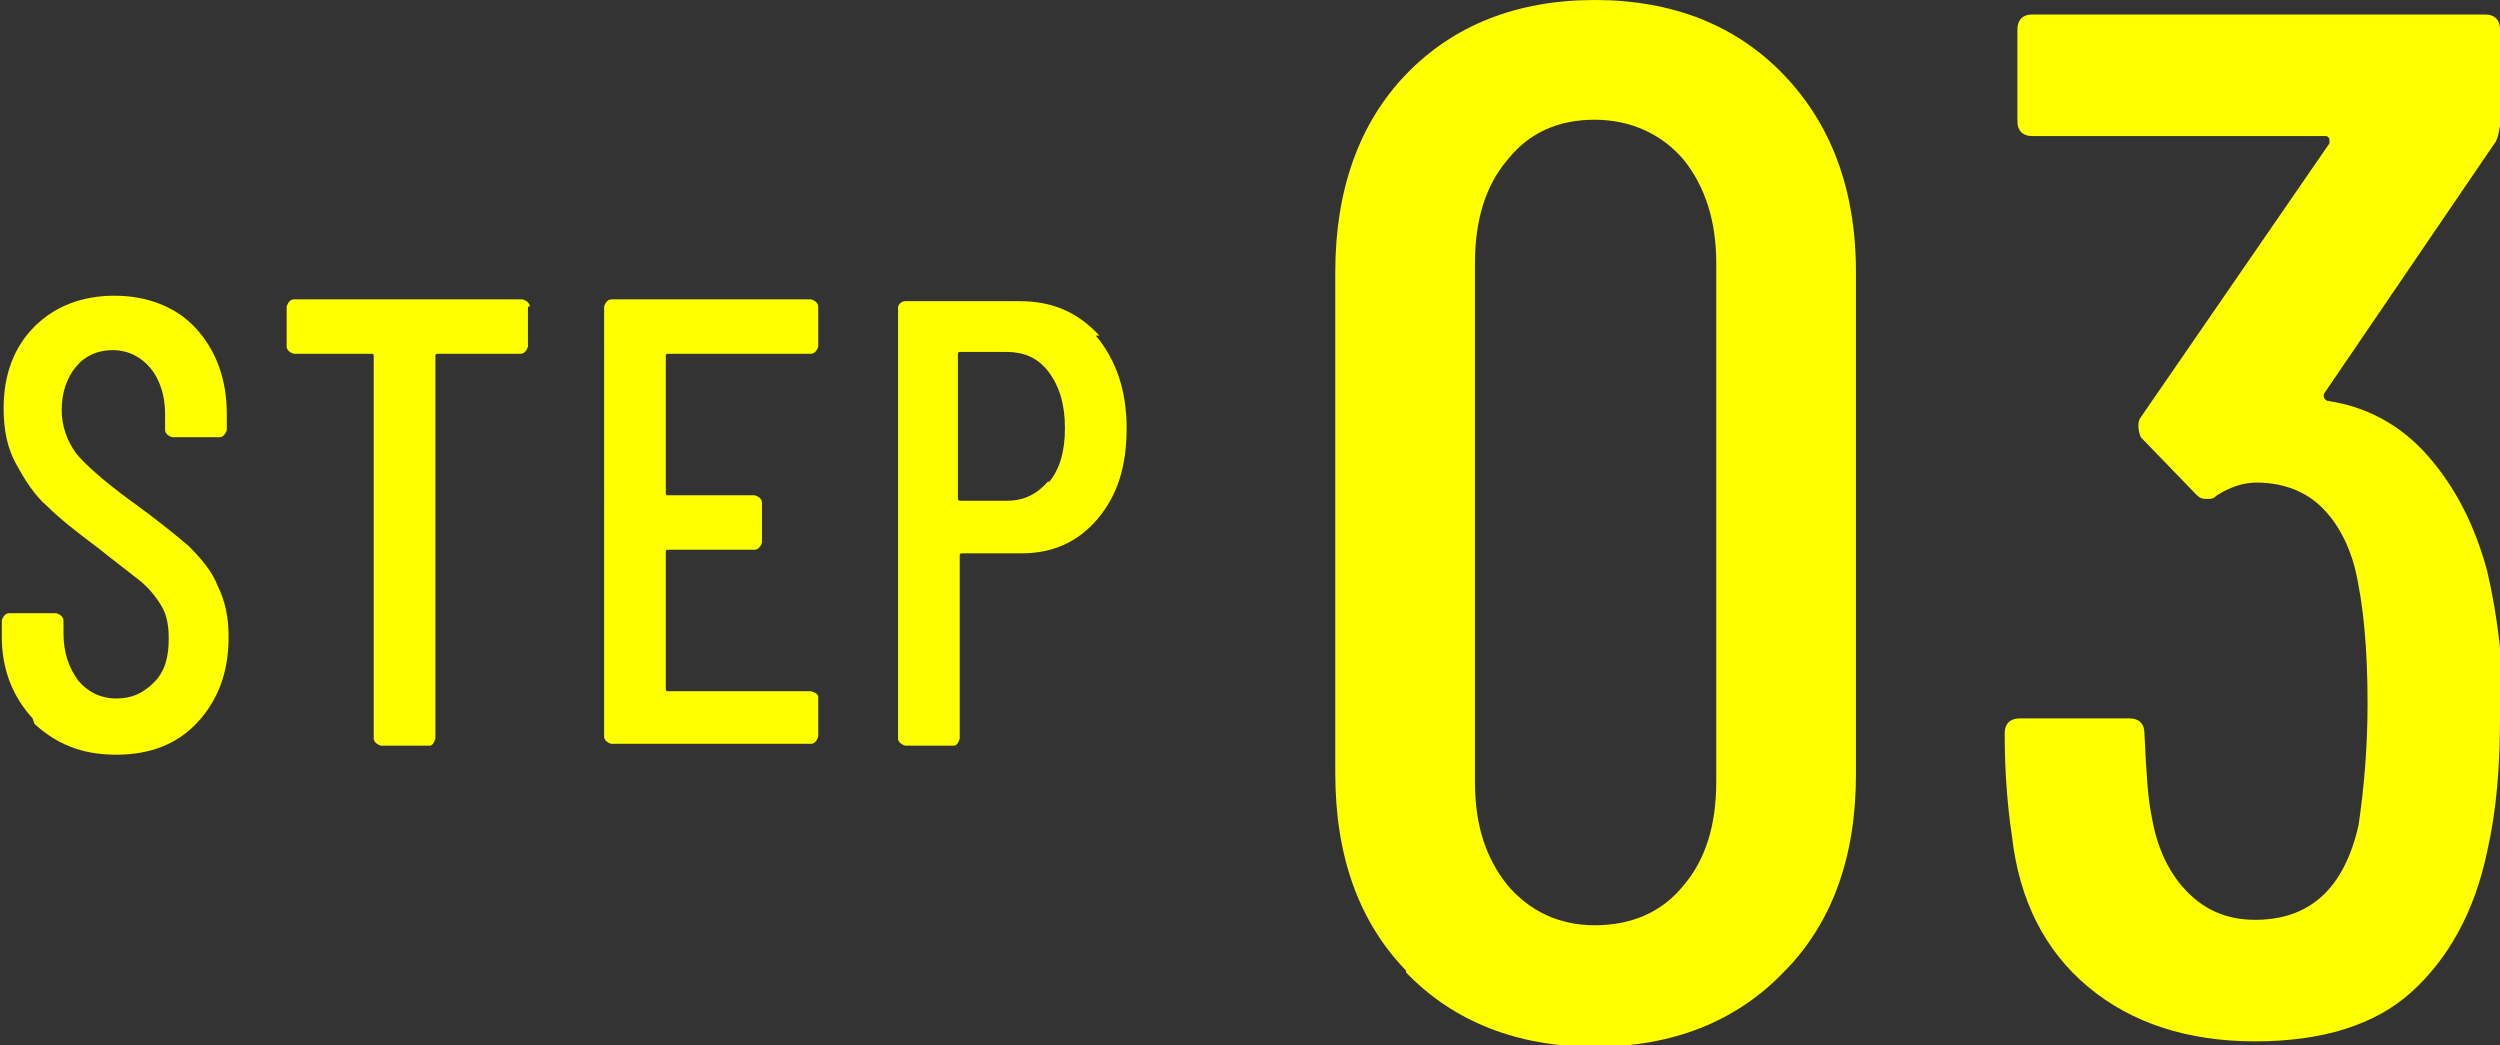
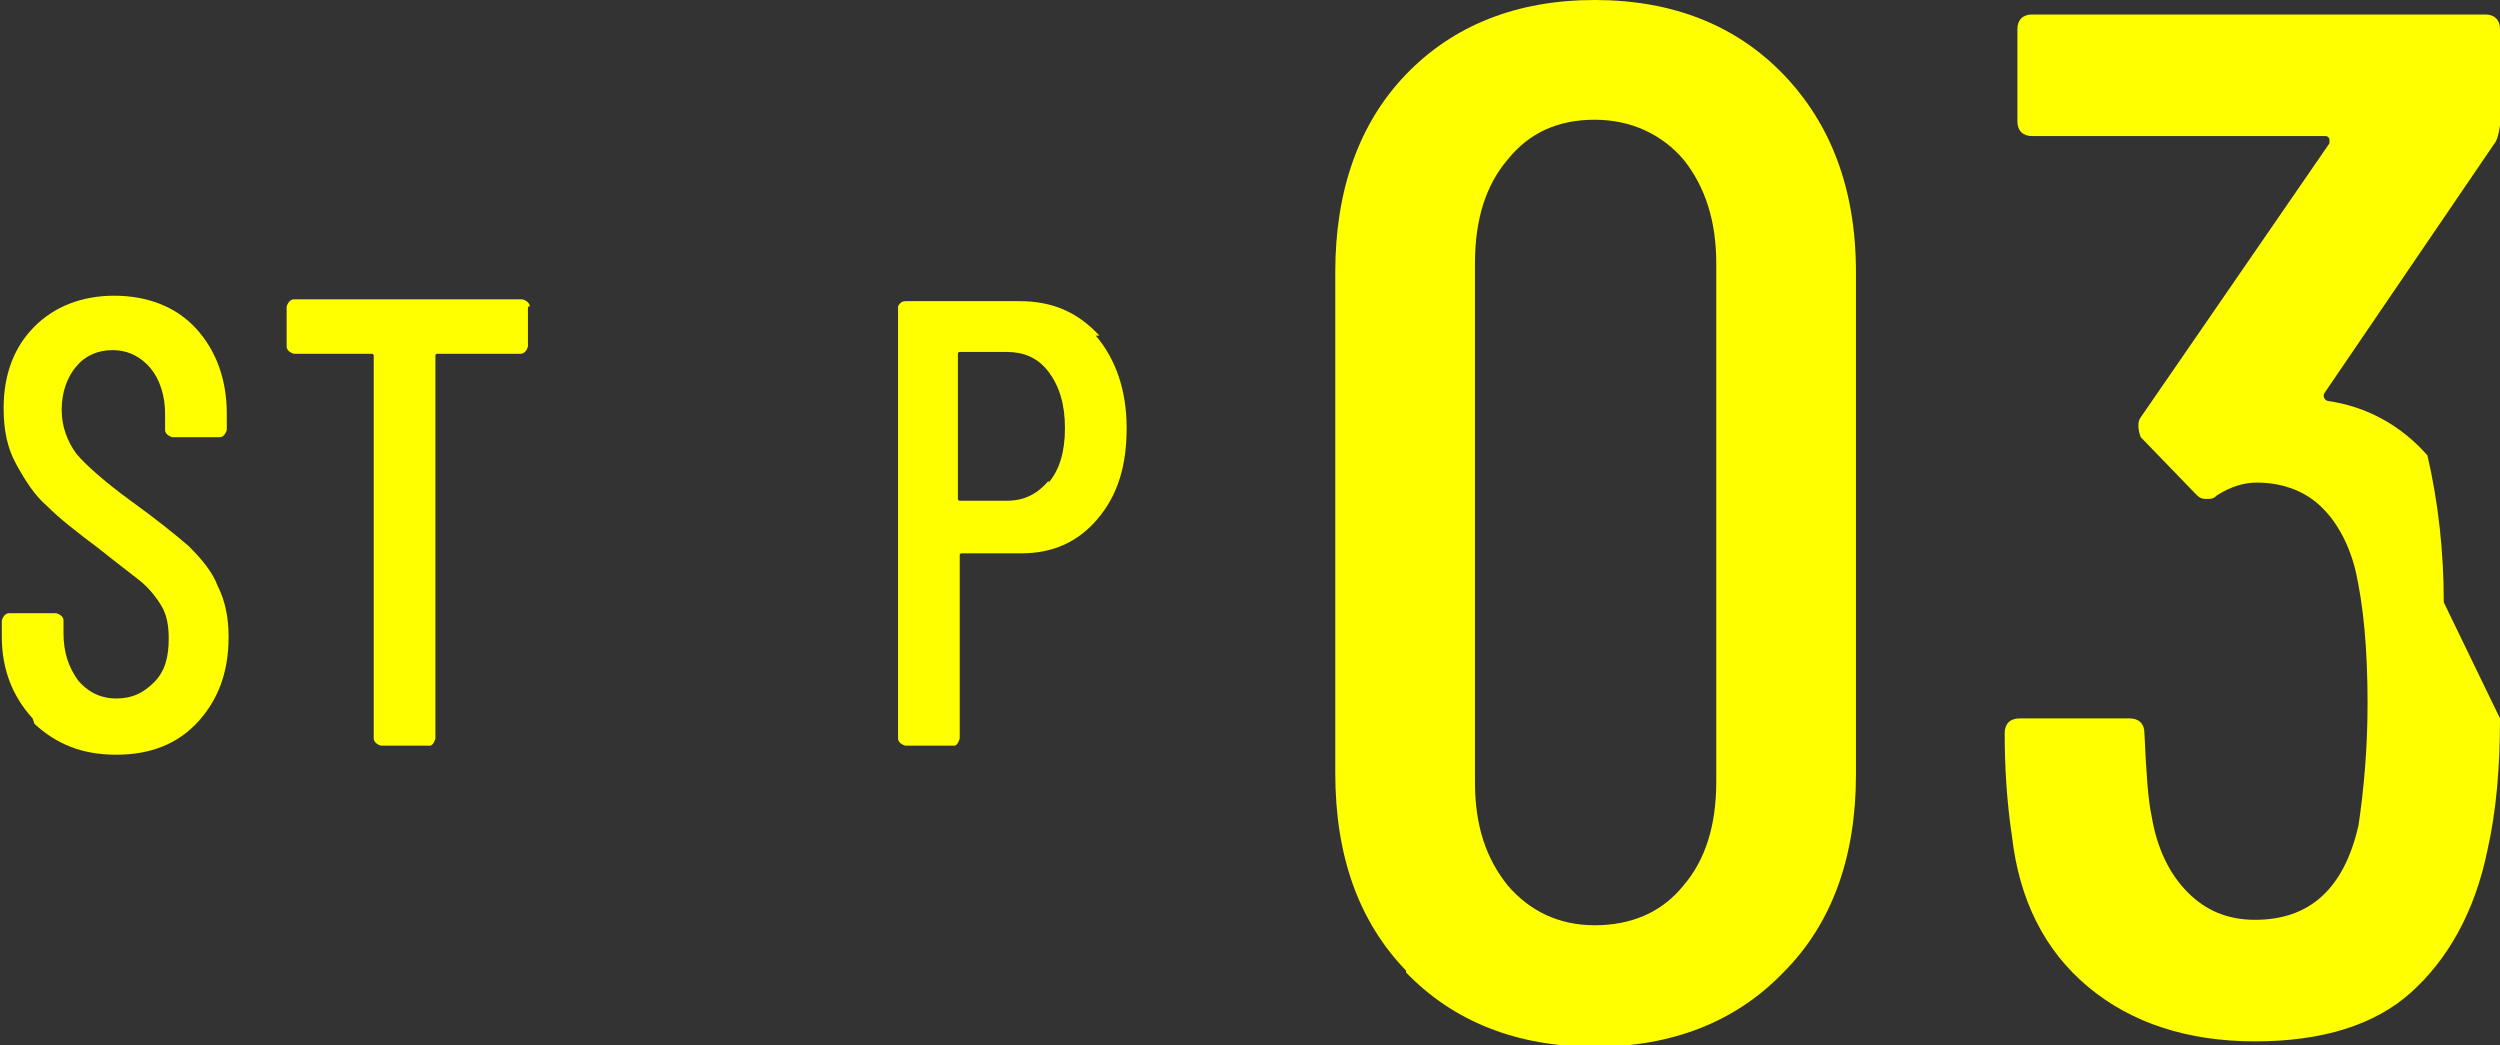
<svg xmlns="http://www.w3.org/2000/svg" id="Layer_2" data-name="Layer 2" viewBox="0 0 13.78 5.76">
  <rect x="0" y="0" width="13.78" height="5.76" fill="#333333" stroke="none" />
  <defs>
    <style>
      .cls-1 {
        fill: #ff0;
      }
    </style>
  </defs>
  <g id="_デザイン" data-name="デザイン">
    <g>
      <path class="cls-1" d="M.18,3.96c-.11-.12-.17-.27-.17-.45v-.09s.01-.04.04-.04h.26s.04.01.04.04v.07c0,.11.03.19.08.26.05.06.12.1.21.1s.15-.03.21-.09c.06-.06.08-.14.08-.24,0-.07-.01-.13-.04-.18-.03-.05-.07-.1-.12-.14s-.13-.1-.23-.18c-.12-.09-.21-.16-.28-.23-.07-.06-.12-.14-.17-.23-.05-.09-.07-.19-.07-.31,0-.19.06-.34.17-.45.11-.11.26-.17.44-.17s.34.06.45.18.17.28.17.47v.09s-.01.04-.04.04h-.26s-.04-.01-.04-.04v-.09c0-.1-.03-.19-.08-.25-.05-.06-.12-.1-.21-.1-.08,0-.15.03-.2.09-.05.06-.08.14-.08.24,0,.09.03.17.08.24.05.06.15.15.3.26.14.1.25.19.32.25.07.07.13.14.16.22.04.08.06.17.06.28,0,.2-.06.35-.17.47-.11.12-.26.18-.45.18s-.33-.06-.45-.17Z" />
      <path class="cls-1" d="M2.91,1.69v.22s-.01.04-.04.04h-.46s-.01,0-.01.01v2.11s-.01.04-.03.04h-.27s-.04-.01-.04-.04V1.96s0-.01-.01-.01h-.43s-.04-.01-.04-.04v-.22s.01-.04.04-.04h1.26s.04.01.04.04Z" />
-       <path class="cls-1" d="M4.47,1.95h-.79s-.01,0-.01.01v.76s0,.01.01.01h.48s.04.01.04.04v.22s-.01.04-.04.04h-.48s-.01,0-.01.01v.76s0,.01.01.01h.79s.04.01.04.03v.22s-.01.04-.04.04h-1.1s-.04-.01-.04-.04V1.69s.01-.04.04-.04h1.1s.04.01.04.04v.22s-.01.04-.04.04Z" />
      <path class="cls-1" d="M6.04,1.85c.11.13.17.3.17.51s-.05.37-.16.5-.25.19-.42.19h-.33s-.01,0-.01.01v1.01s-.01.04-.03.04h-.27s-.04-.01-.04-.04V1.69s.01-.03.04-.03h.63c.18,0,.32.06.44.19ZM5.78,2.66c.06-.07.09-.17.09-.3s-.03-.23-.09-.31c-.06-.08-.14-.11-.23-.11h-.26s-.01,0-.01.01v.8s0,.01.01.01h.26c.1,0,.17-.04.23-.11Z" />
      <path class="cls-1" d="M7.75,5.35c-.26-.27-.39-.63-.39-1.09V1.5c0-.45.13-.82.39-1.09.26-.27.61-.41,1.04-.41s.78.14,1.04.41c.26.27.4.63.4,1.09v2.77c0,.45-.13.82-.4,1.09-.26.27-.61.41-1.04.41s-.78-.14-1.04-.41ZM9.28,4.88c.12-.14.18-.33.18-.57V1.45c0-.23-.06-.42-.18-.57-.12-.14-.29-.22-.49-.22s-.36.07-.48.22c-.12.14-.18.33-.18.57v2.86c0,.24.06.42.18.57.12.14.28.22.48.22s.37-.07.49-.22Z" />
-       <path class="cls-1" d="M13.78,3.96c0,.27-.02.51-.07.73-.07.34-.22.6-.42.78s-.49.27-.86.27-.68-.1-.92-.3c-.24-.2-.38-.48-.42-.83-.03-.2-.04-.39-.04-.57,0-.05.03-.08.08-.08h.61c.05,0,.08.03.08.08.01.22.02.37.04.46.03.18.1.32.2.42s.22.15.37.15c.3,0,.49-.17.57-.52.03-.2.05-.43.05-.67,0-.29-.02-.54-.07-.75-.04-.15-.11-.27-.2-.35-.09-.08-.21-.12-.34-.12-.07,0-.14.02-.22.07-.02.02-.03.02-.06.02s-.04-.01-.06-.03l-.3-.31s-.03-.07,0-.11l1.04-1.51s0-.01,0-.02c0-.01-.01-.02-.02-.02h-1.62c-.05,0-.08-.03-.08-.08V.16c0-.05.03-.08.08-.08h2.5c.05,0,.08.03.08.08v.53s-.01.08-.03.1l-.94,1.38s-.01.03.02.04c.21.03.4.13.55.3s.26.38.33.64c.06.26.09.53.09.81Z" />
+       <path class="cls-1" d="M13.78,3.96c0,.27-.02.51-.07.73-.07.34-.22.6-.42.78s-.49.27-.86.27-.68-.1-.92-.3c-.24-.2-.38-.48-.42-.83-.03-.2-.04-.39-.04-.57,0-.05.03-.08.08-.08h.61c.05,0,.08.03.08.08.01.22.02.37.04.46.03.18.1.32.2.42s.22.15.37.15c.3,0,.49-.17.57-.52.03-.2.05-.43.05-.67,0-.29-.02-.54-.07-.75-.04-.15-.11-.27-.2-.35-.09-.08-.21-.12-.34-.12-.07,0-.14.02-.22.07-.02.02-.03.02-.06.02s-.04-.01-.06-.03l-.3-.31s-.03-.07,0-.11l1.04-1.51s0-.01,0-.02c0-.01-.01-.02-.02-.02h-1.62c-.05,0-.08-.03-.08-.08V.16c0-.05.03-.08.08-.08h2.5c.05,0,.08.03.08.08v.53s-.01.08-.03.1l-.94,1.38s-.01.03.02.04c.21.03.4.13.55.3c.06.26.09.53.09.81Z" />
    </g>
  </g>
</svg>